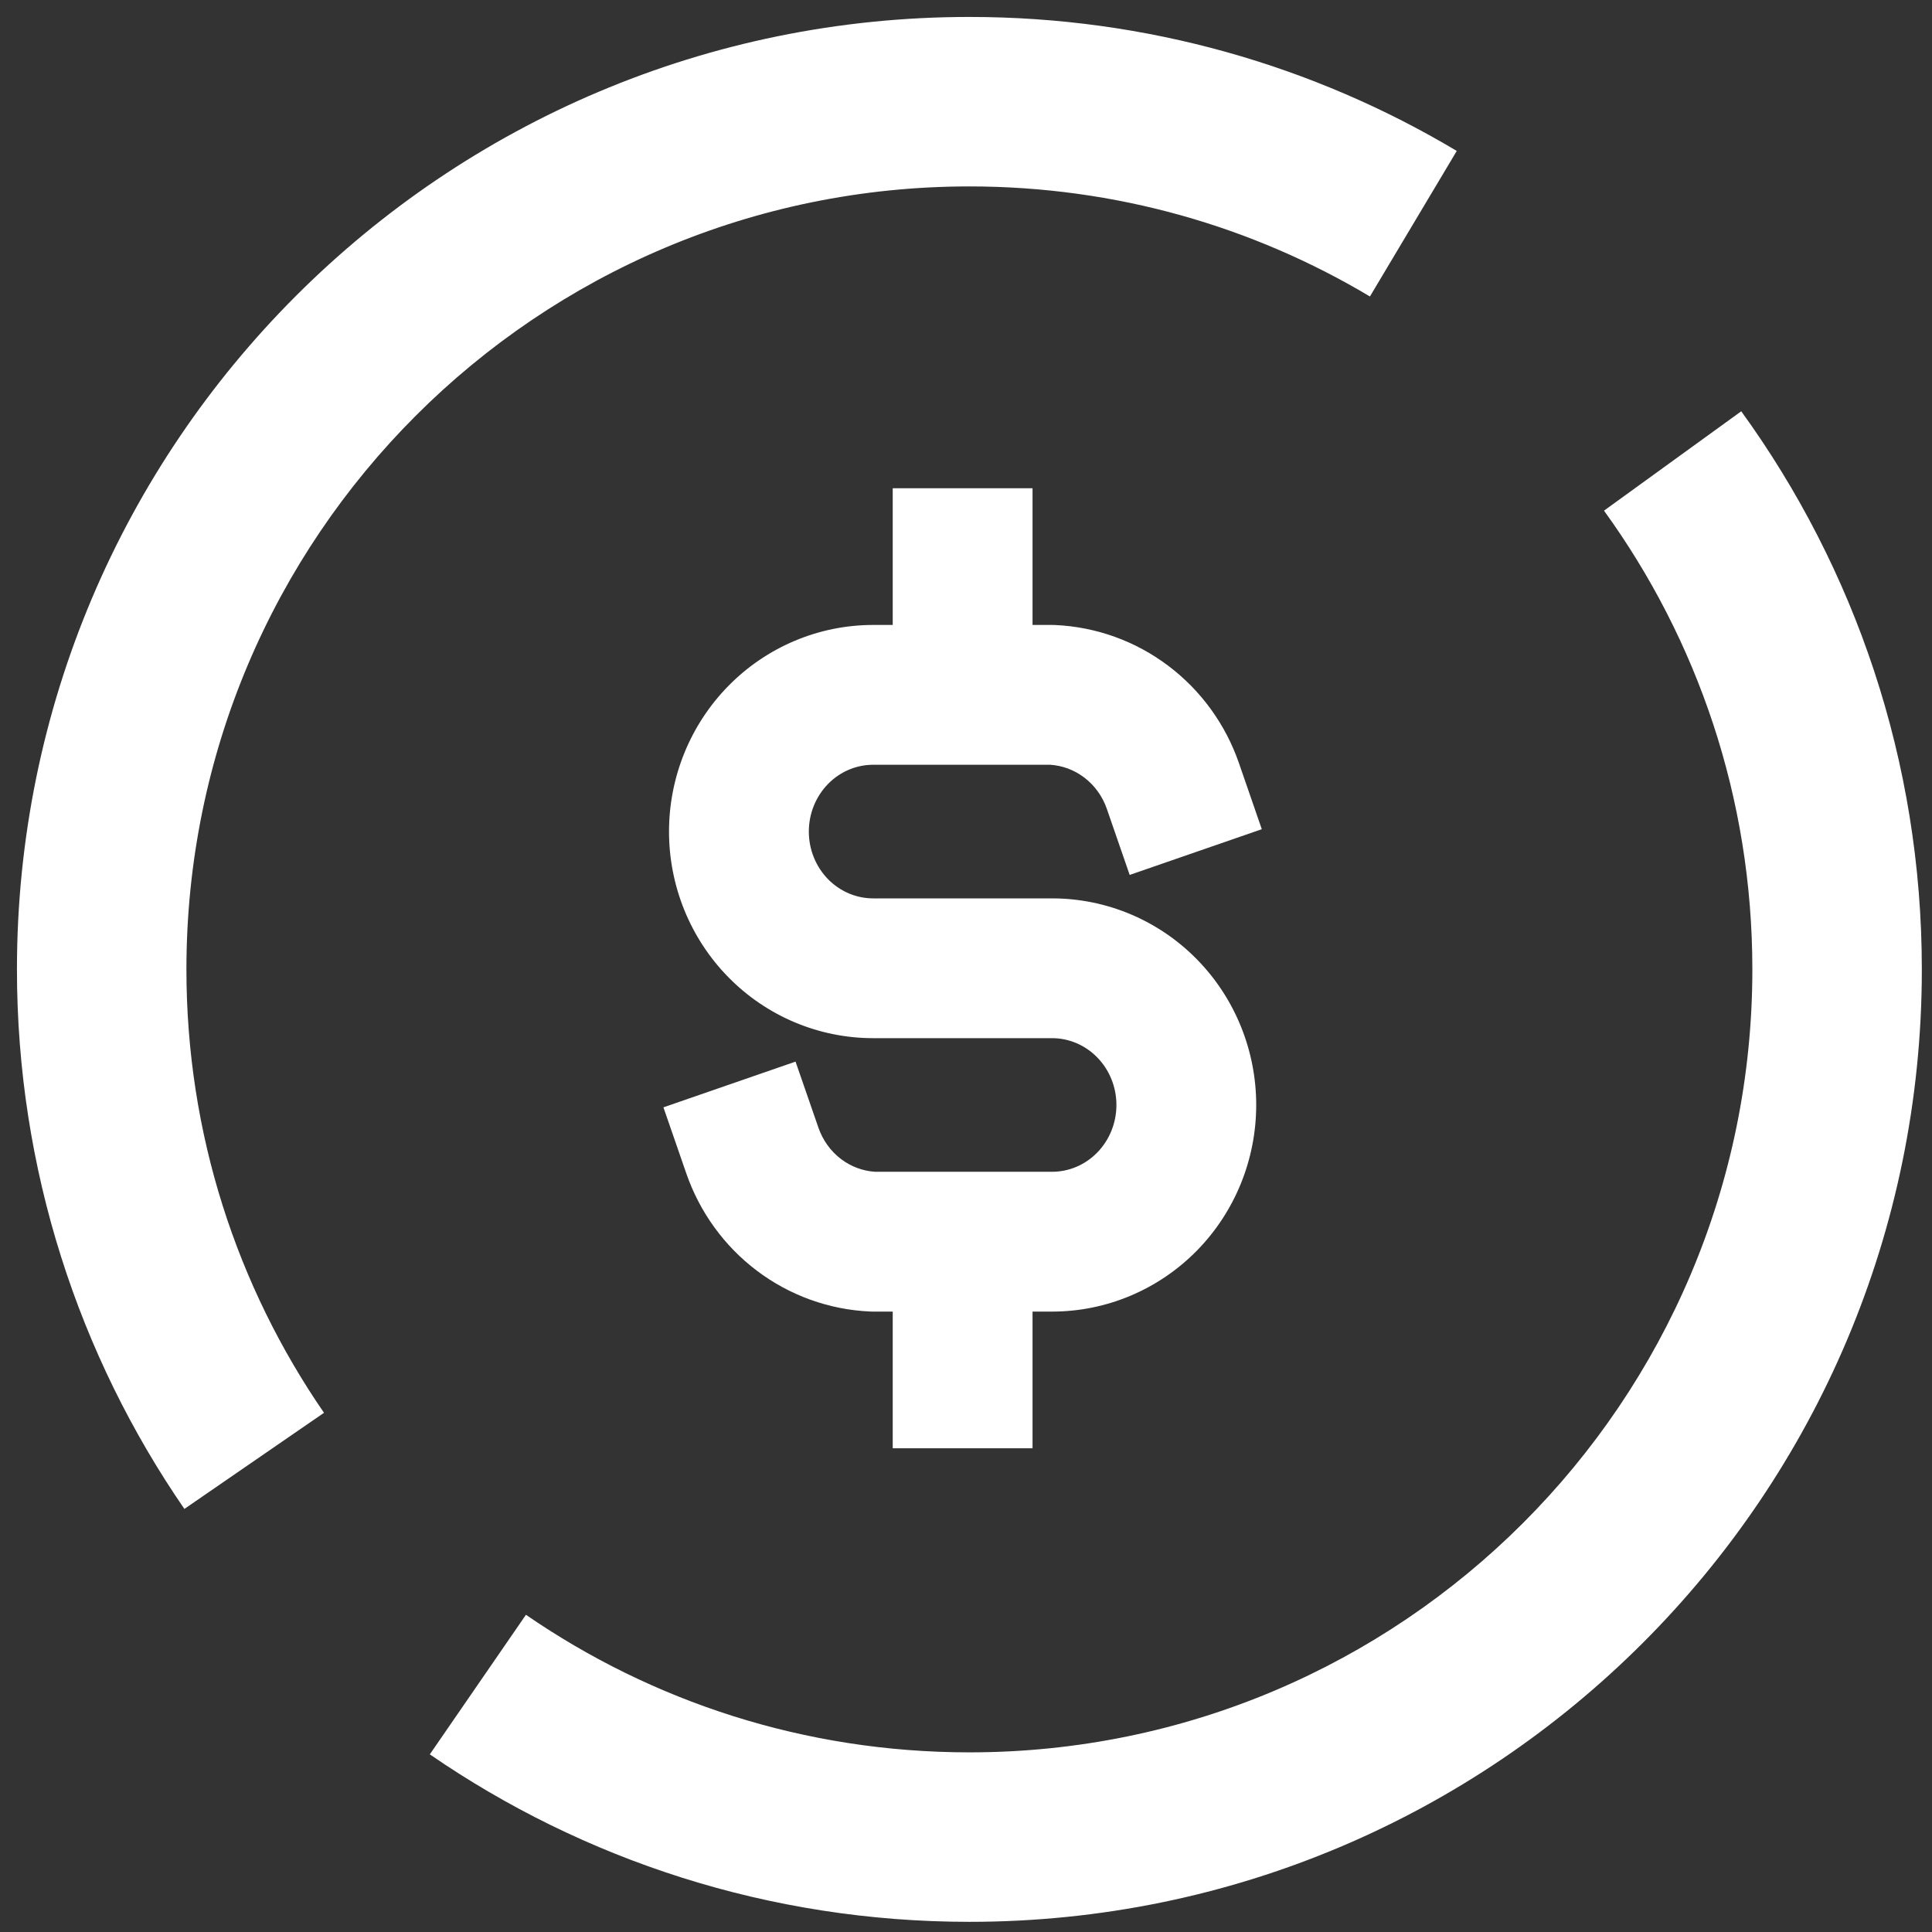
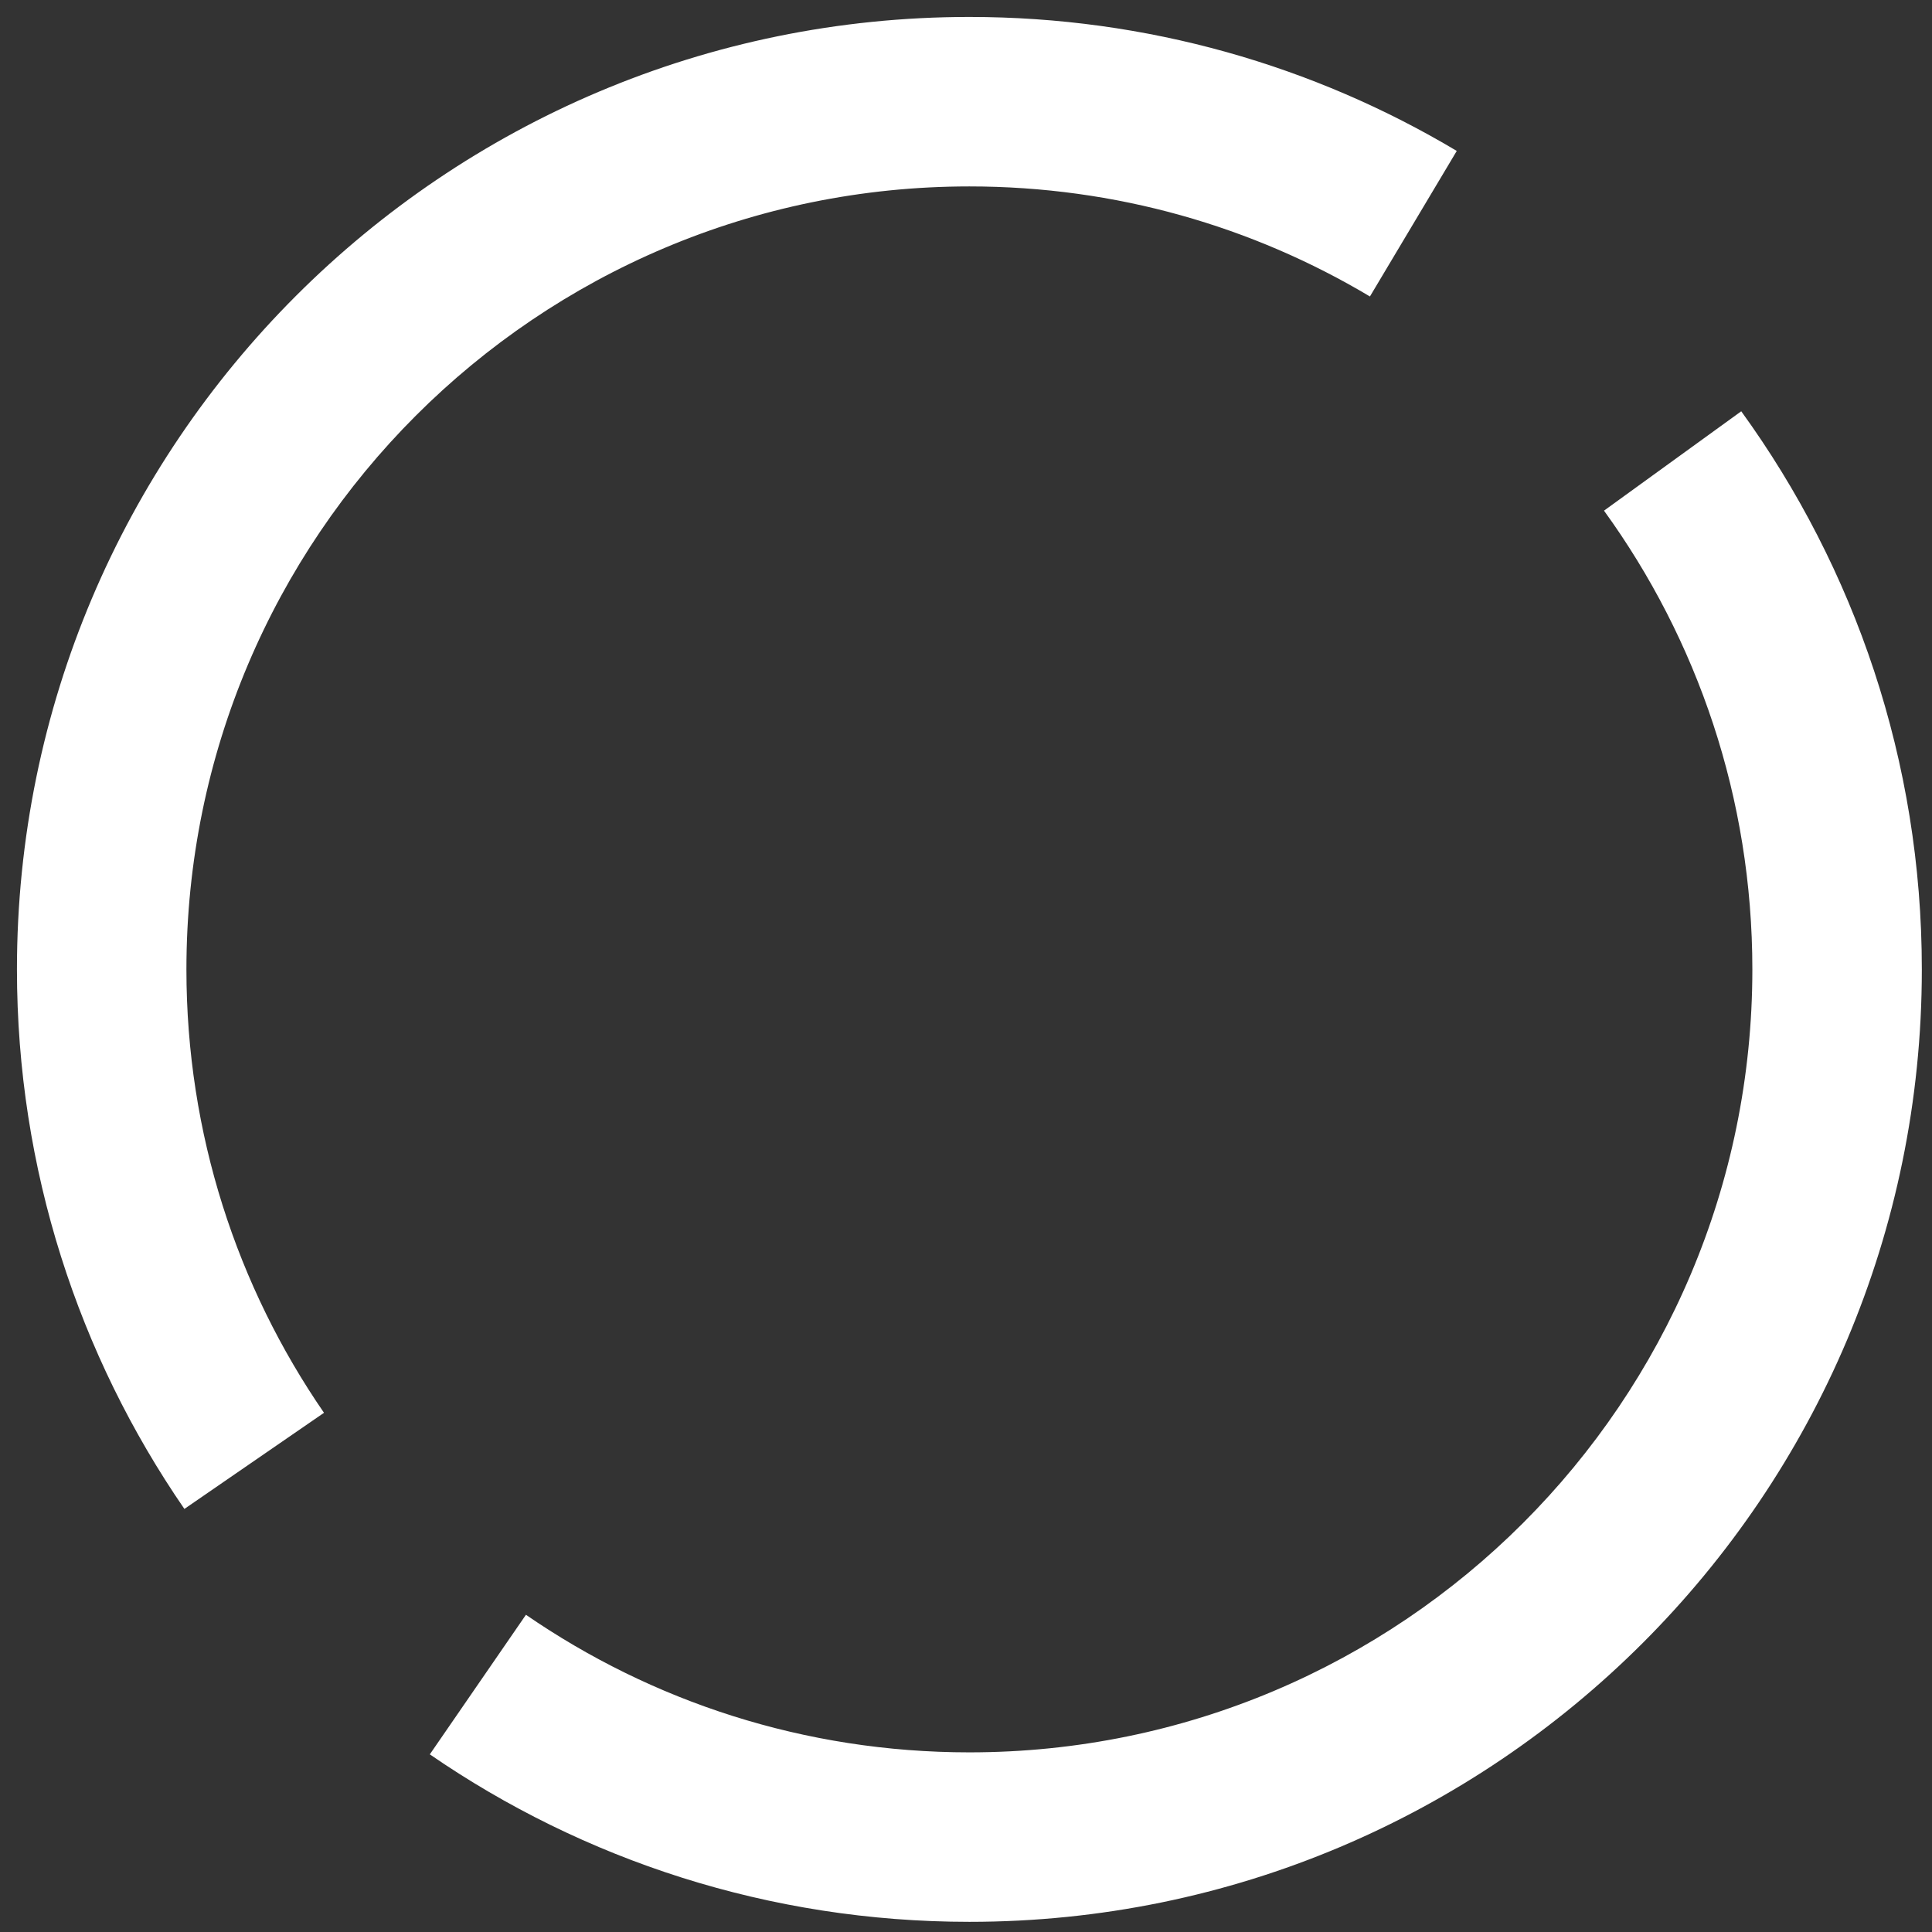
<svg xmlns="http://www.w3.org/2000/svg" width="57" height="57" viewBox="0 0 57 57" fill="none">
  <rect x="0" y="0" width="57" height="57" fill="#333333" stroke="none" />
  <path fill-rule="evenodd" clip-rule="evenodd" d="M28.6 5.5C15.842 5.5 5.5 15.842 5.5 28.6C5.5 33.461 6.999 37.964 9.559 41.682L5.44 44.518C2.324 39.992 0.5 34.505 0.5 28.6C0.5 13.081 13.081 0.5 28.6 0.5C33.85 0.5 38.771 1.942 42.979 4.453L40.417 8.747C36.962 6.685 32.923 5.5 28.6 5.5ZM51.7 28.6C51.7 23.541 50.077 18.869 47.323 15.066L51.372 12.134C54.724 16.761 56.7 22.453 56.7 28.6C56.7 44.119 44.119 56.7 28.6 56.7C22.694 56.7 17.207 54.875 12.681 51.759L15.517 47.641C19.235 50.201 23.739 51.7 28.6 51.7C41.358 51.7 51.7 41.358 51.7 28.6Z" fill="white" />
-   <path fill-rule="evenodd" clip-rule="evenodd" d="M30.463 14.405V18.438H31.04C31.07 18.438 31.101 18.439 31.131 18.44C32.34 18.494 33.502 18.914 34.468 19.643C35.434 20.371 36.158 21.373 36.553 22.515L37.227 24.464L33.329 25.813L32.655 23.864C32.525 23.488 32.289 23.166 31.984 22.936C31.69 22.714 31.343 22.586 30.986 22.563H25.76C25.27 22.563 24.791 22.761 24.432 23.127C24.072 23.494 23.863 23.999 23.863 24.534C23.863 25.069 24.072 25.574 24.432 25.941C24.791 26.306 25.27 26.505 25.76 26.505H31.04C32.65 26.505 34.185 27.156 35.312 28.303C36.437 29.449 37.062 30.995 37.062 32.6C37.062 34.205 36.437 35.751 35.312 36.897C34.185 38.044 32.65 38.696 31.04 38.696H30.463V42.729H26.338V38.696H25.76C25.73 38.696 25.7 38.695 25.67 38.694C24.46 38.64 23.298 38.22 22.332 37.491C21.367 36.763 20.643 35.761 20.248 34.619L19.573 32.67L23.471 31.321L24.146 33.27C24.276 33.646 24.512 33.968 24.816 34.198C25.111 34.42 25.457 34.548 25.814 34.571H31.04C31.531 34.571 32.01 34.373 32.368 34.007C32.729 33.64 32.938 33.135 32.938 32.6C32.938 32.065 32.729 31.56 32.368 31.193C32.01 30.828 31.531 30.629 31.04 30.629H25.76C24.151 30.629 22.615 29.978 21.489 28.831C20.364 27.685 19.738 26.138 19.738 24.534C19.738 22.929 20.364 21.383 21.489 20.237C22.615 19.09 24.151 18.438 25.76 18.438H26.338V14.405H30.463Z" fill="white" />
</svg>